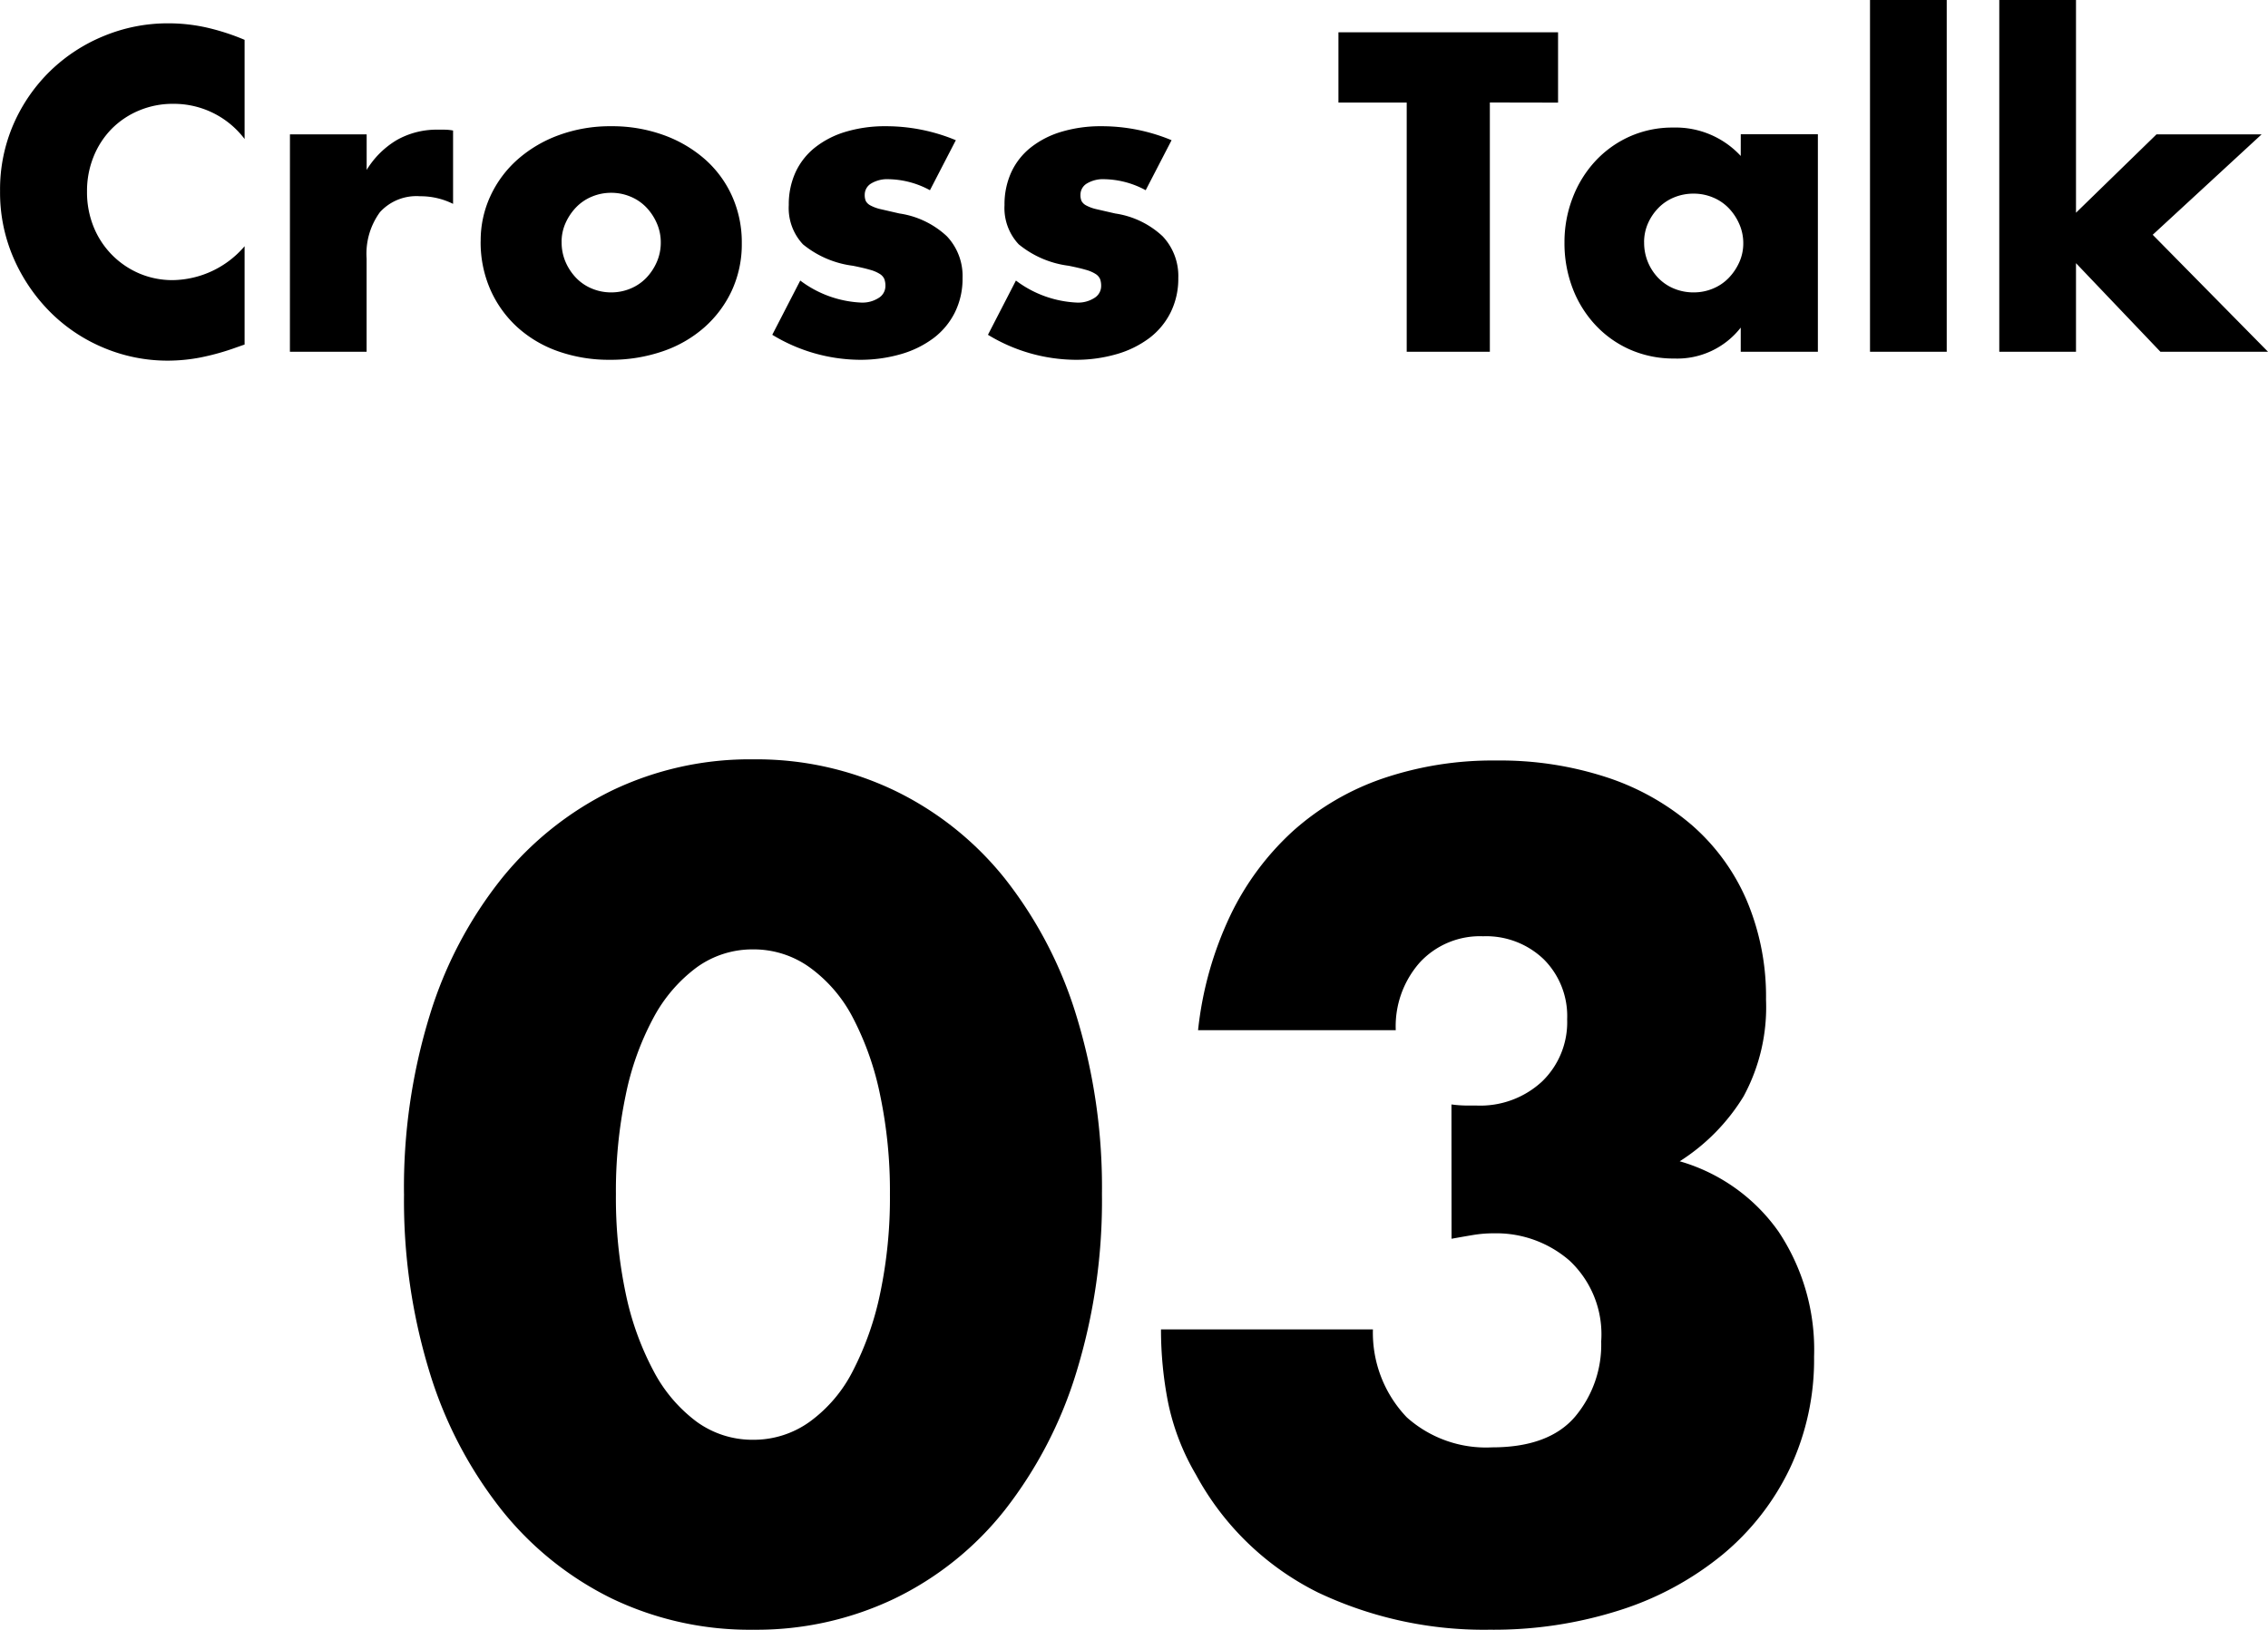
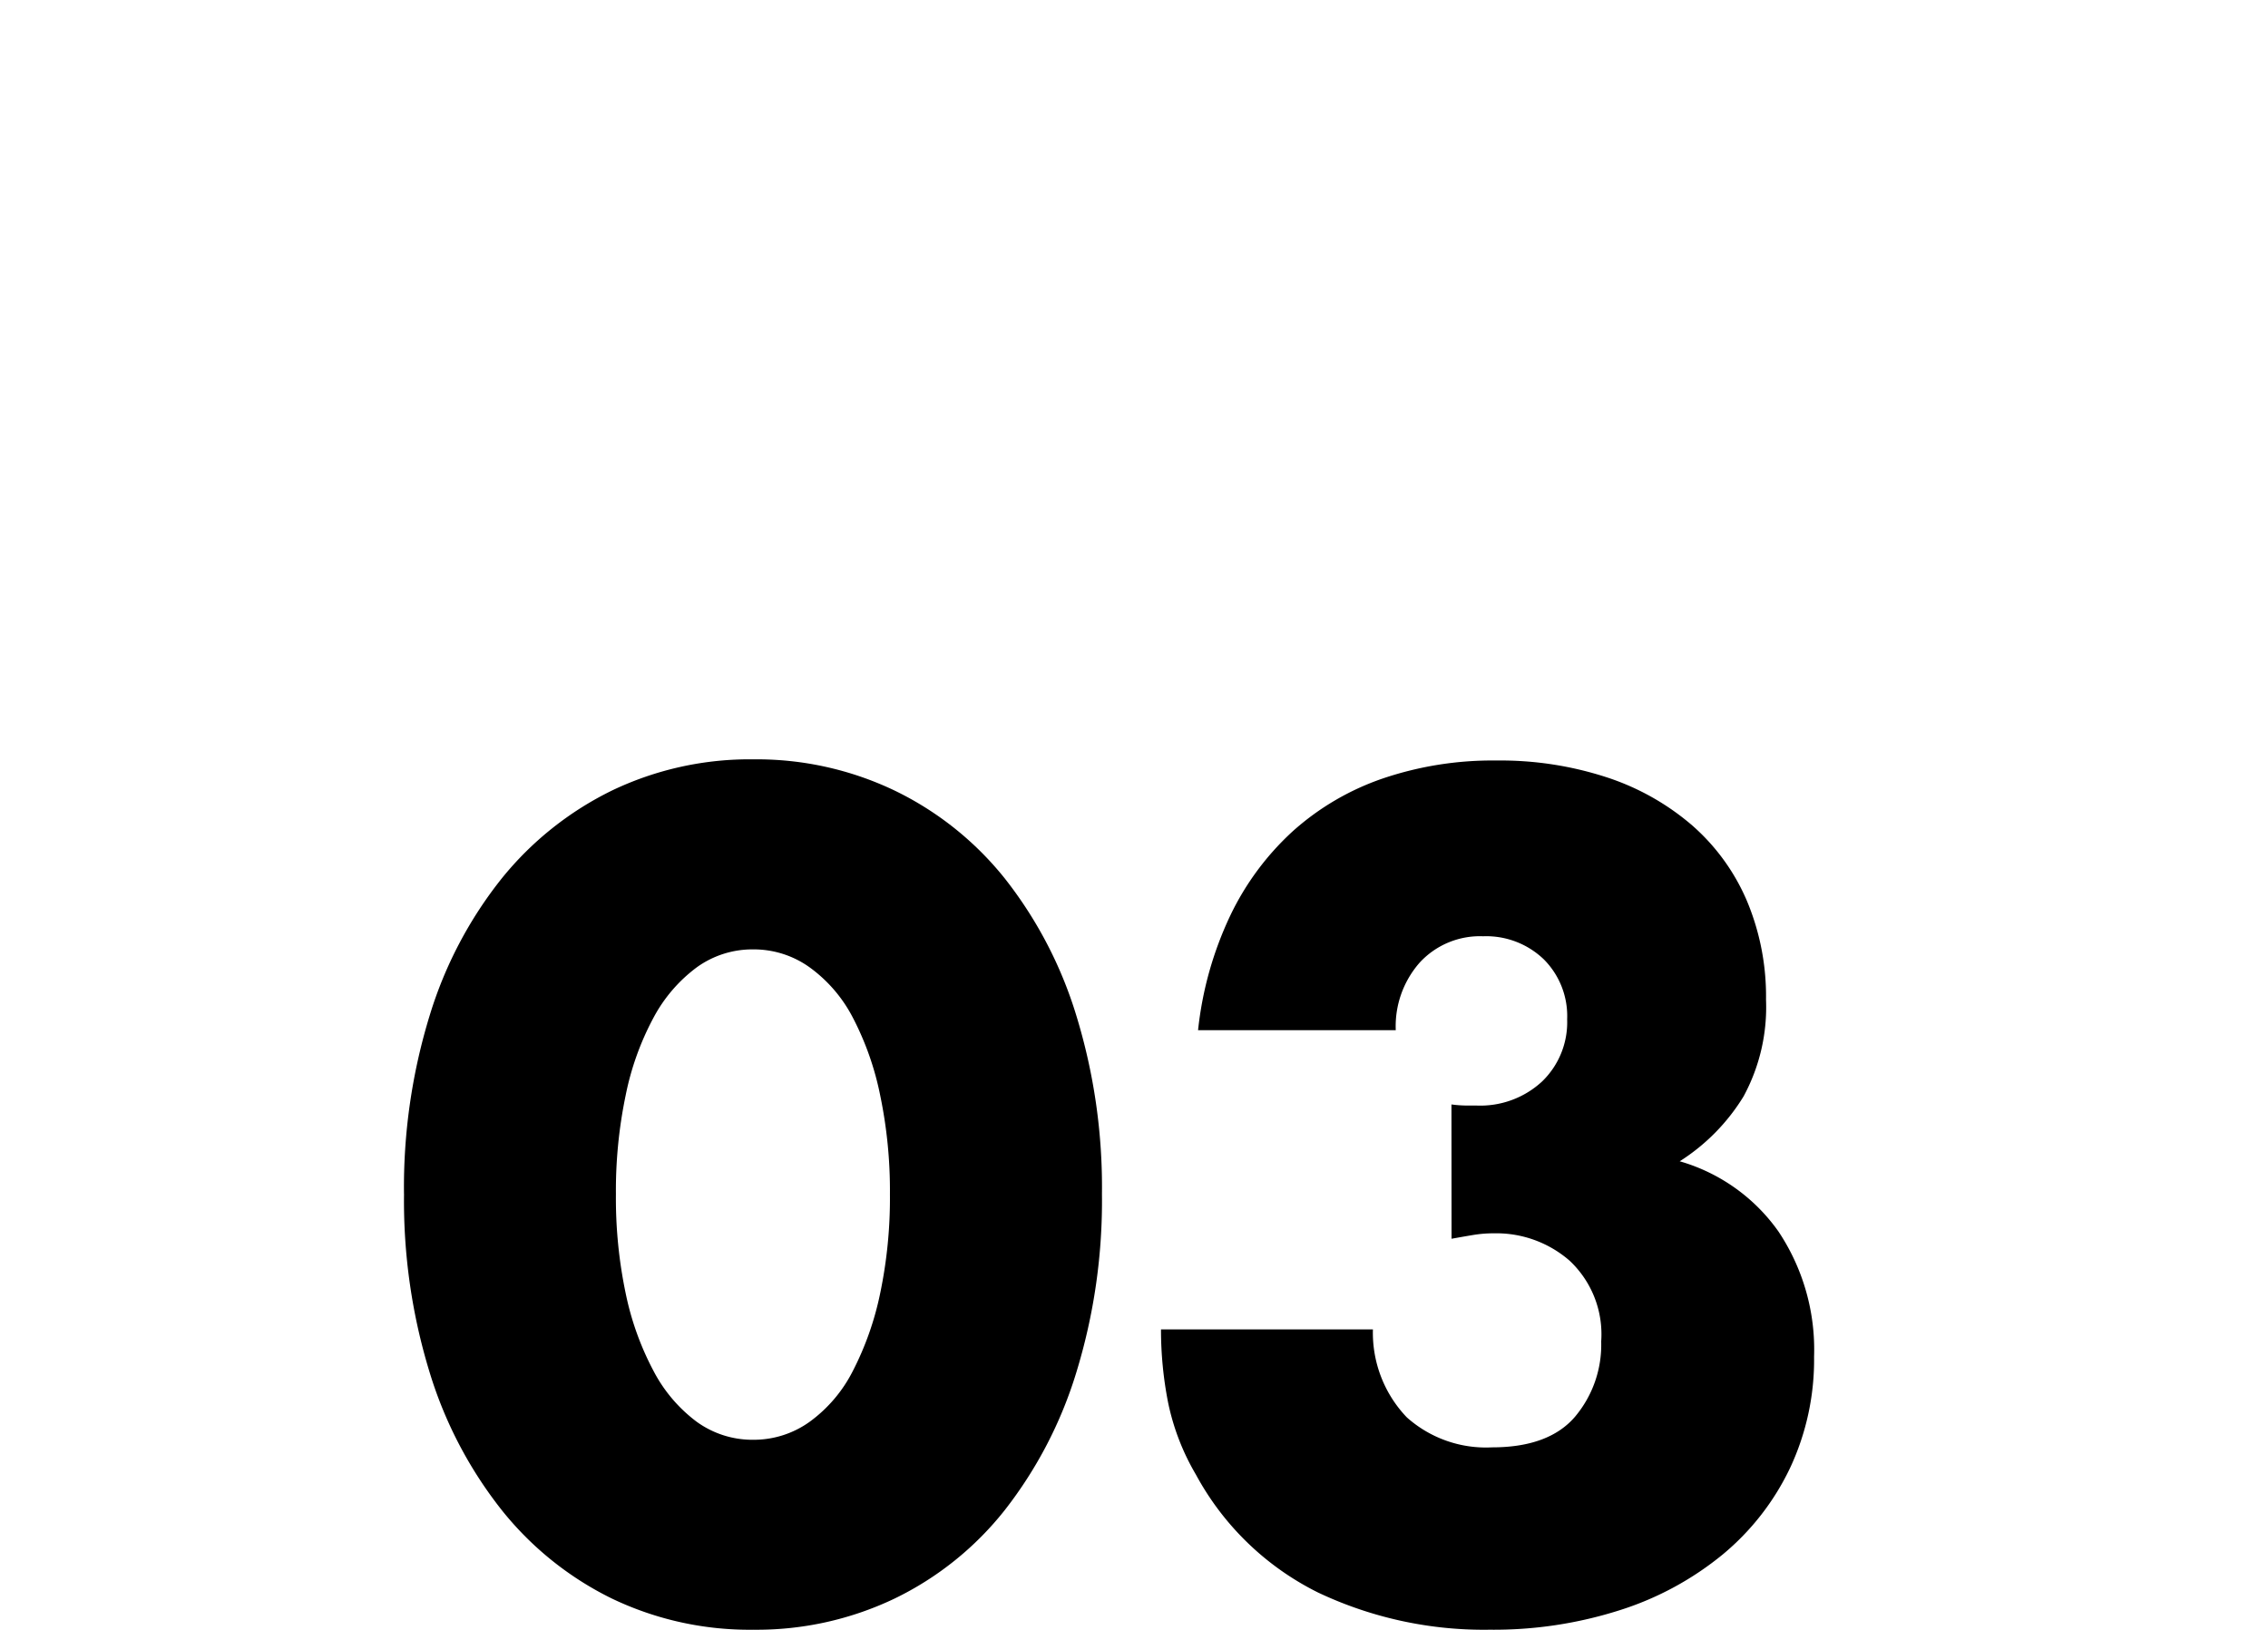
<svg xmlns="http://www.w3.org/2000/svg" width="139.126" height="99.987" viewBox="0 0 139.126 99.987">
  <g id="グループ_889" data-name="グループ 889" transform="translate(-11408.996 -9354.42)">
-     <path id="パス_794" data-name="パス 794" d="M-54-13.052A5.438,5.438,0,0,0-58.37-15.21a5.343,5.343,0,0,0-2.119.416,5.156,5.156,0,0,0-1.677,1.131,5.208,5.208,0,0,0-1.1,1.7,5.59,5.59,0,0,0-.4,2.132,5.66,5.66,0,0,0,.4,2.158,5.25,5.25,0,0,0,1.118,1.716A5.241,5.241,0,0,0-60.476-4.81a5.184,5.184,0,0,0,2.08.416A5.9,5.9,0,0,0-54-6.474V-.442l-.52.182a15.046,15.046,0,0,1-2.184.611,10.583,10.583,0,0,1-2,.195,10.094,10.094,0,0,1-3.887-.767,10.164,10.164,0,0,1-3.276-2.158,10.736,10.736,0,0,1-2.275-3.3A10.07,10.07,0,0,1-69-9.854,10.023,10.023,0,0,1-68.159-14a10.322,10.322,0,0,1,2.262-3.25,10.345,10.345,0,0,1,3.289-2.132,10.256,10.256,0,0,1,3.926-.767,10.753,10.753,0,0,1,2.3.247A13.957,13.957,0,0,1-54-19.136Zm2.782-.286h4.706v2.184a5.405,5.405,0,0,1,1.846-1.833,4.965,4.965,0,0,1,2.548-.637h.4a2.872,2.872,0,0,1,.507.052v4.5a4.471,4.471,0,0,0-2.028-.468,3.027,3.027,0,0,0-2.457.975,4.323,4.323,0,0,0-.819,2.847V0H-51.22Zm16.666,6.6A3.022,3.022,0,0,0-34.307-5.5a3.309,3.309,0,0,0,.65.975,2.859,2.859,0,0,0,.962.65,3.033,3.033,0,0,0,1.183.234,3.033,3.033,0,0,0,1.183-.234,2.86,2.86,0,0,0,.962-.65,3.309,3.309,0,0,0,.65-.975,2.958,2.958,0,0,0,.247-1.209,2.9,2.9,0,0,0-.247-1.183,3.309,3.309,0,0,0-.65-.975,2.86,2.86,0,0,0-.962-.65,3.033,3.033,0,0,0-1.183-.234,3.033,3.033,0,0,0-1.183.234,2.859,2.859,0,0,0-.962.65,3.361,3.361,0,0,0-.65.962A2.805,2.805,0,0,0-34.554-6.734Zm-4.966-.052a6.49,6.49,0,0,1,.6-2.769,6.8,6.8,0,0,1,1.664-2.236,7.912,7.912,0,0,1,2.535-1.495,9.148,9.148,0,0,1,3.211-.546,9.27,9.27,0,0,1,3.185.533,7.884,7.884,0,0,1,2.548,1.482A6.648,6.648,0,0,1-24.1-9.555a6.912,6.912,0,0,1,.6,2.9,6.787,6.787,0,0,1-.611,2.9A6.881,6.881,0,0,1-25.792-1.5,7.511,7.511,0,0,1-28.353-.026a9.789,9.789,0,0,1-3.237.52,9.367,9.367,0,0,1-3.172-.52,7.321,7.321,0,0,1-2.509-1.482,6.876,6.876,0,0,1-1.651-2.3A7.22,7.22,0,0,1-39.52-6.786Zm27.56-3.12a5.5,5.5,0,0,0-2.548-.676,1.914,1.914,0,0,0-1.053.26.8.8,0,0,0-.4.7.921.921,0,0,0,.065.377.671.671,0,0,0,.286.273,2.48,2.48,0,0,0,.65.234q.429.1,1.131.26A5.4,5.4,0,0,1-10.92-7.085a3.544,3.544,0,0,1,.962,2.561,4.644,4.644,0,0,1-.468,2.106,4.479,4.479,0,0,1-1.3,1.573,6.179,6.179,0,0,1-2,.988A8.93,8.93,0,0,1-16.3.494a10.46,10.46,0,0,1-5.33-1.534l1.716-3.328a6.7,6.7,0,0,0,3.744,1.352A1.842,1.842,0,0,0-15.106-3.3a.855.855,0,0,0,.416-.728,1.208,1.208,0,0,0-.065-.429.7.7,0,0,0-.273-.312,2.176,2.176,0,0,0-.611-.26q-.4-.117-1.053-.247a6.03,6.03,0,0,1-3.055-1.313A3.25,3.25,0,0,1-20.618-9a4.734,4.734,0,0,1,.416-2.015,4.172,4.172,0,0,1,1.2-1.521,5.606,5.606,0,0,1,1.885-.962,8.379,8.379,0,0,1,2.457-.338,11.148,11.148,0,0,1,4.29.858Zm13.234,0a5.5,5.5,0,0,0-2.548-.676,1.914,1.914,0,0,0-1.053.26.8.8,0,0,0-.4.7.921.921,0,0,0,.065.377.671.671,0,0,0,.286.273,2.48,2.48,0,0,0,.65.234q.429.1,1.131.26A5.4,5.4,0,0,1,2.314-7.085a3.544,3.544,0,0,1,.962,2.561,4.644,4.644,0,0,1-.468,2.106,4.479,4.479,0,0,1-1.3,1.573,6.179,6.179,0,0,1-2,.988A8.93,8.93,0,0,1-3.068.494,10.46,10.46,0,0,1-8.4-1.04l1.716-3.328A6.7,6.7,0,0,0-2.938-3.016,1.842,1.842,0,0,0-1.872-3.3a.855.855,0,0,0,.416-.728,1.208,1.208,0,0,0-.065-.429.7.7,0,0,0-.273-.312,2.176,2.176,0,0,0-.611-.26q-.4-.117-1.053-.247A6.03,6.03,0,0,1-6.513-6.591,3.25,3.25,0,0,1-7.384-9a4.734,4.734,0,0,1,.416-2.015,4.172,4.172,0,0,1,1.2-1.521,5.606,5.606,0,0,1,1.885-.962,8.379,8.379,0,0,1,2.457-.338,11.148,11.148,0,0,1,4.29.858Zm21.112-5.382V0h-5.1V-15.288H13.1V-19.6H26.572v4.316Zm9.464,8.58A3.1,3.1,0,0,0,32.084-5.5a3.114,3.114,0,0,0,.637.975,2.86,2.86,0,0,0,.962.65,3.1,3.1,0,0,0,1.209.234,3.033,3.033,0,0,0,1.183-.234,2.86,2.86,0,0,0,.962-.65,3.361,3.361,0,0,0,.65-.962,2.805,2.805,0,0,0,.247-1.17,2.9,2.9,0,0,0-.247-1.183,3.309,3.309,0,0,0-.65-.975,2.86,2.86,0,0,0-.962-.65A3.033,3.033,0,0,0,34.892-9.7a3.1,3.1,0,0,0-1.209.234,2.86,2.86,0,0,0-.962.65,3.2,3.2,0,0,0-.637.949A2.846,2.846,0,0,0,31.85-6.708Zm5.928-6.63H42.51V0H37.778V-1.482A4.938,4.938,0,0,1,33.7.416a6.626,6.626,0,0,1-2.678-.533,6.458,6.458,0,0,1-2.132-1.495,6.9,6.9,0,0,1-1.417-2.262,7.734,7.734,0,0,1-.507-2.834,7.516,7.516,0,0,1,.494-2.717,6.986,6.986,0,0,1,1.378-2.249,6.5,6.5,0,0,1,2.106-1.521,6.424,6.424,0,0,1,2.7-.559,5.432,5.432,0,0,1,4.134,1.742ZM50.414-21.58V0H45.708V-21.58Zm7.93,0V-8.528l4.94-4.81h6.448L63.05-7.176,70.122,0h-6.6L58.344-5.434V0H53.638V-21.58Z" transform="translate(11478 9376)" />
    <path id="パス_795" data-name="パス 795" d="M-31.222-25.326a28.49,28.49,0,0,0,.6,6.1,17.735,17.735,0,0,0,1.708,4.757,9.2,9.2,0,0,0,2.646,3.116,5.83,5.83,0,0,0,3.484,1.106,5.877,5.877,0,0,0,3.45-1.106,8.731,8.731,0,0,0,2.646-3.116,18.541,18.541,0,0,0,1.675-4.757,28.489,28.489,0,0,0,.6-6.1,28.616,28.616,0,0,0-.6-6.063,17.952,17.952,0,0,0-1.675-4.757,8.8,8.8,0,0,0-2.646-3.082,5.877,5.877,0,0,0-3.45-1.105,5.83,5.83,0,0,0-3.484,1.105,9.283,9.283,0,0,0-2.646,3.082,17.189,17.189,0,0,0-1.708,4.757A28.616,28.616,0,0,0-31.222-25.326Zm-13,0A35.853,35.853,0,0,1-42.646-36.28a25.3,25.3,0,0,1,4.422-8.409,19.948,19.948,0,0,1,6.767-5.394,19.545,19.545,0,0,1,8.677-1.91,19.606,19.606,0,0,1,8.643,1.91A19.53,19.53,0,0,1-7.37-44.689,25.666,25.666,0,0,1-2.981-36.28,35.853,35.853,0,0,1-1.407-25.326,35.853,35.853,0,0,1-2.981-14.372,26.07,26.07,0,0,1-7.37-5.93,19.372,19.372,0,0,1-14.137-.5,19.606,19.606,0,0,1-22.78,1.407,19.545,19.545,0,0,1-31.457-.5,19.782,19.782,0,0,1-38.224-5.93a25.7,25.7,0,0,1-4.422-8.442A35.853,35.853,0,0,1-44.22-25.326ZM20.033-30.82a7.494,7.494,0,0,0,.9.067h.636a5.574,5.574,0,0,0,4.02-1.474,5.048,5.048,0,0,0,1.541-3.819,4.92,4.92,0,0,0-1.441-3.685,5.1,5.1,0,0,0-3.719-1.407A5.021,5.021,0,0,0,18.09-39.53a5.907,5.907,0,0,0-1.474,4.154H4.489a21.735,21.735,0,0,1,1.977-7.035A16.851,16.851,0,0,1,10.318-47.6a16.067,16.067,0,0,1,5.494-3.216,20.92,20.92,0,0,1,6.968-1.105,21,21,0,0,1,6.8,1.038,15.308,15.308,0,0,1,5.226,2.948,12.838,12.838,0,0,1,3.35,4.623,15.136,15.136,0,0,1,1.173,6.063,11.479,11.479,0,0,1-1.374,5.929,12.334,12.334,0,0,1-3.92,3.987A11.2,11.2,0,0,1,40.1-23.014a13.061,13.061,0,0,1,2.177,7.671A15.635,15.635,0,0,1,40.8-8.509a15.589,15.589,0,0,1-4.12,5.293A18.994,18.994,0,0,1,30.385.2a25.4,25.4,0,0,1-8.007,1.206A23.762,23.762,0,0,1,11.859-.871a17.209,17.209,0,0,1-7.5-7.236,14.467,14.467,0,0,1-1.708-4.422,23.173,23.173,0,0,1-.436-4.489h13a7.5,7.5,0,0,0,2.077,5.393,7.283,7.283,0,0,0,5.226,1.843q3.484,0,5.092-1.876a6.857,6.857,0,0,0,1.608-4.623,6.188,6.188,0,0,0-1.943-4.958,6.848,6.848,0,0,0-4.623-1.675,7.74,7.74,0,0,0-1.273.1q-.6.1-1.34.234Z" transform="translate(11478 9453)" />
  </g>
</svg>